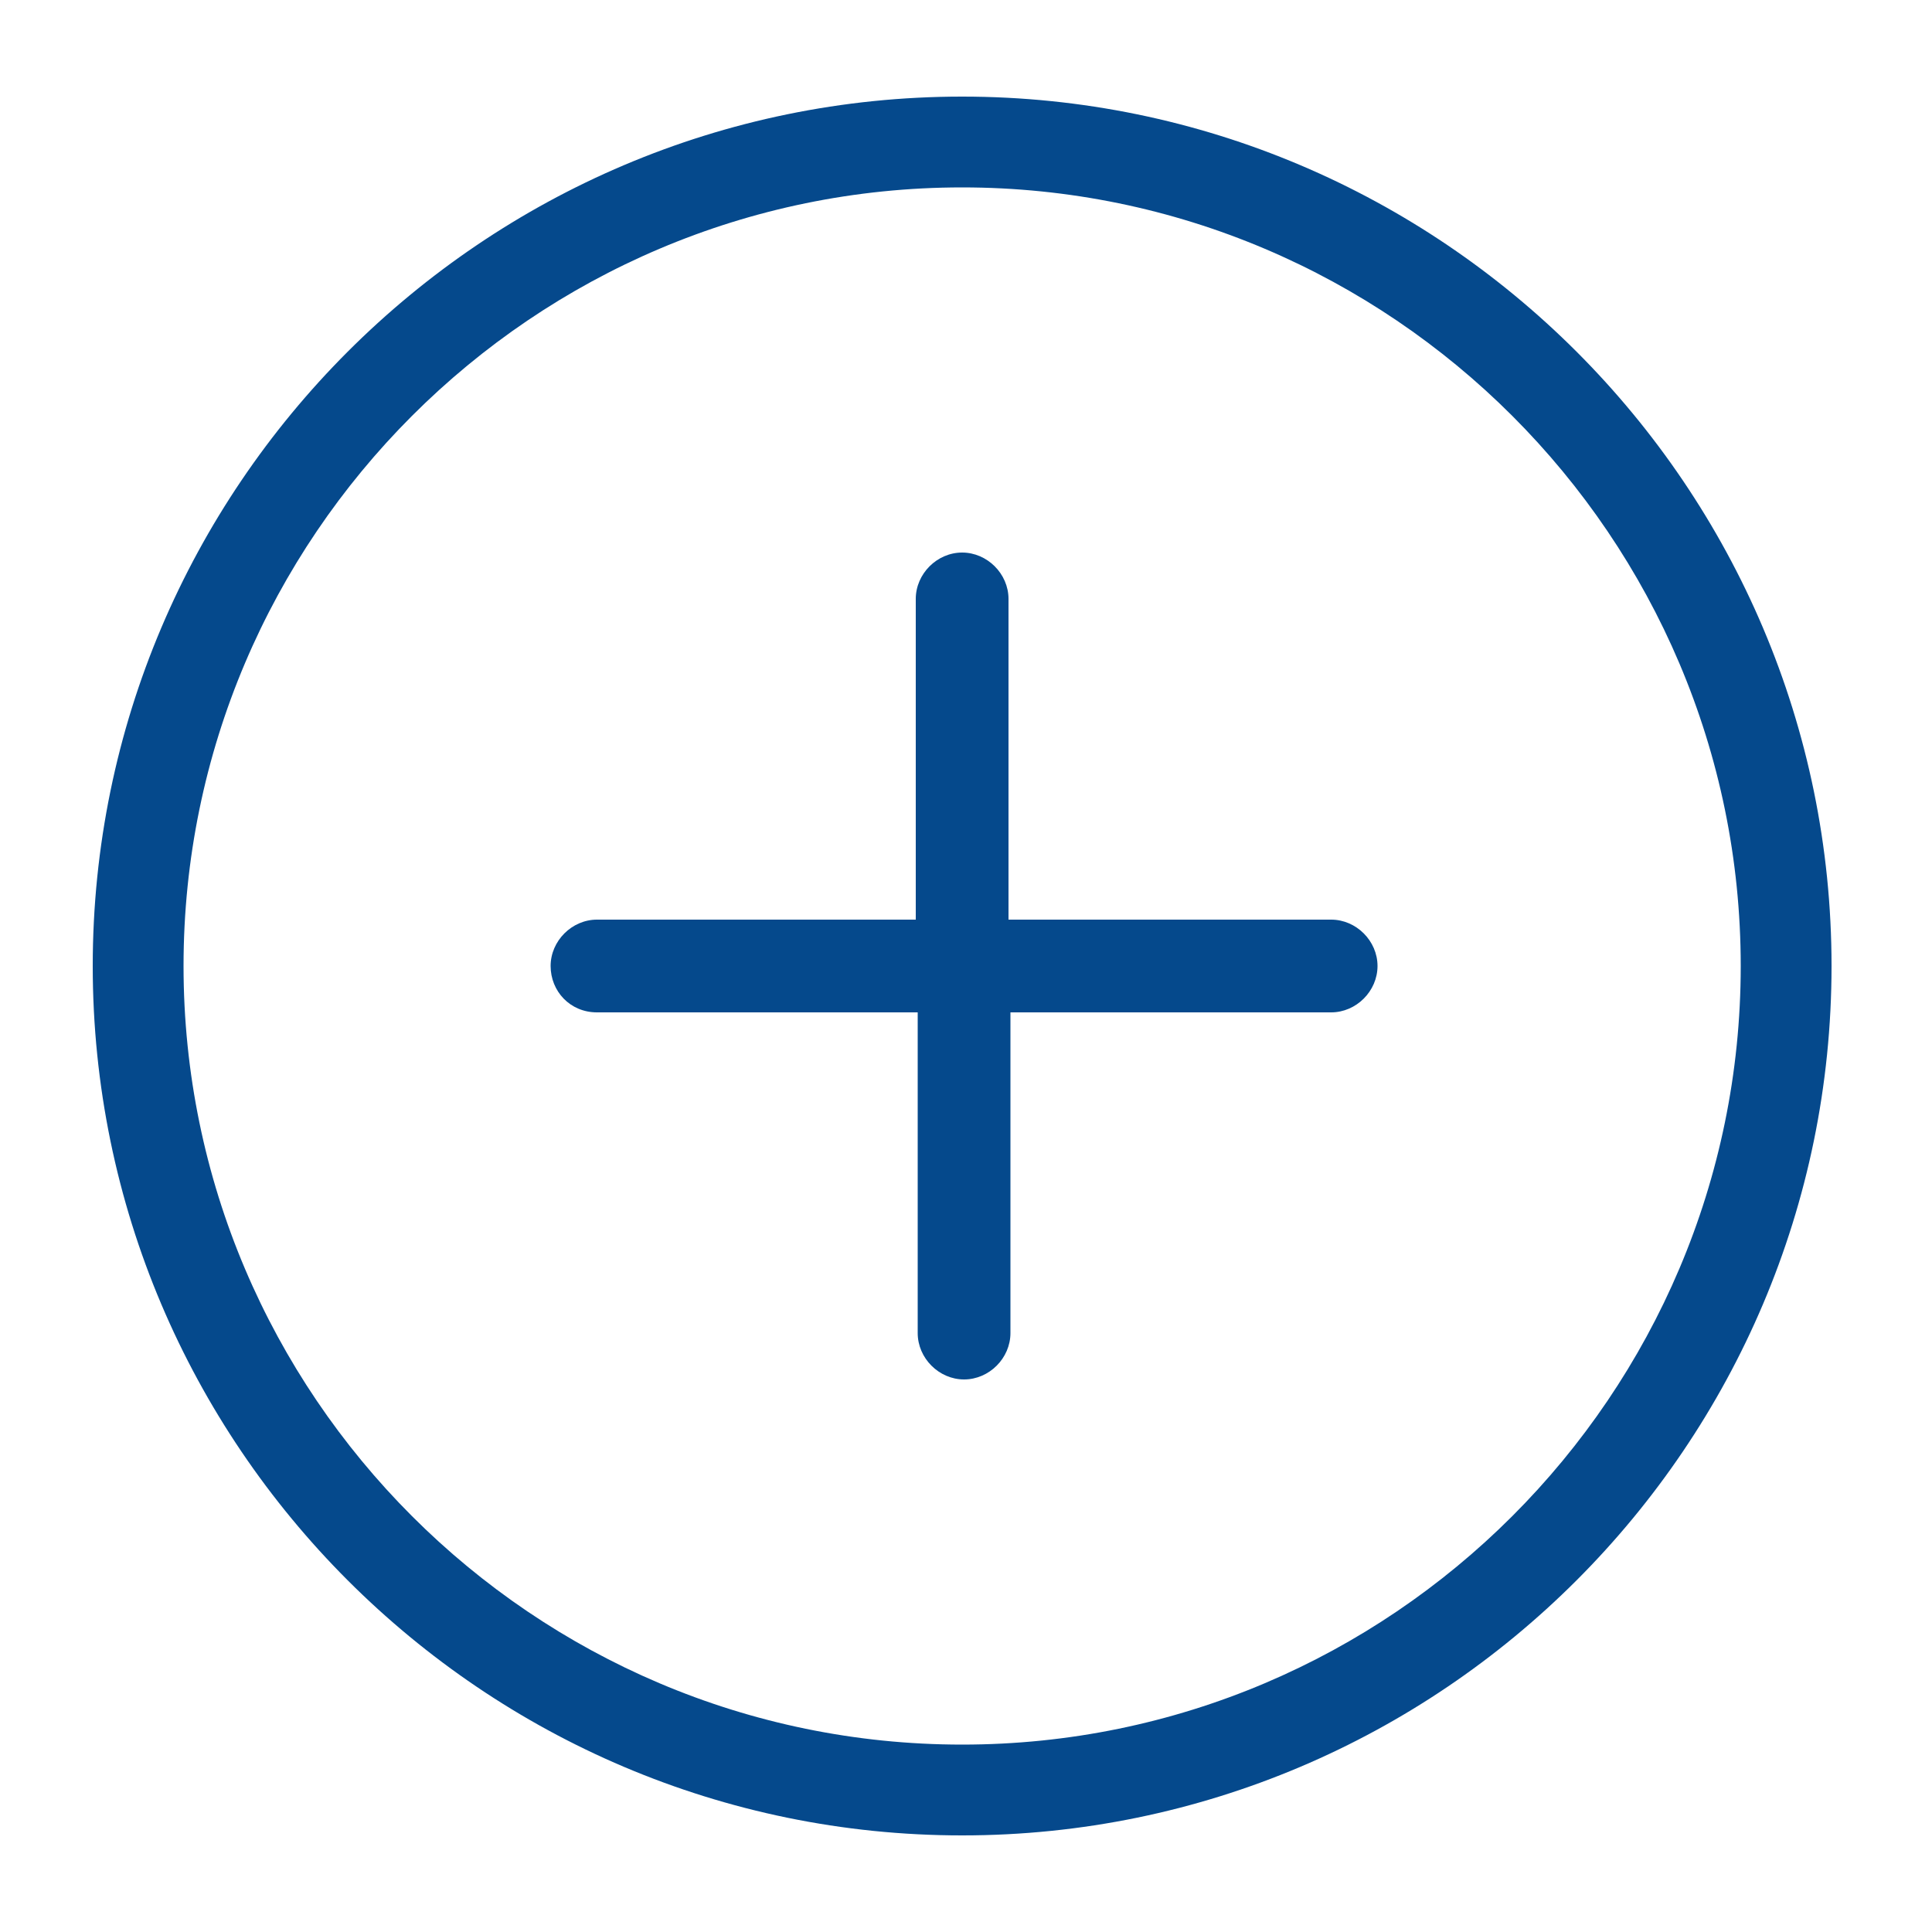
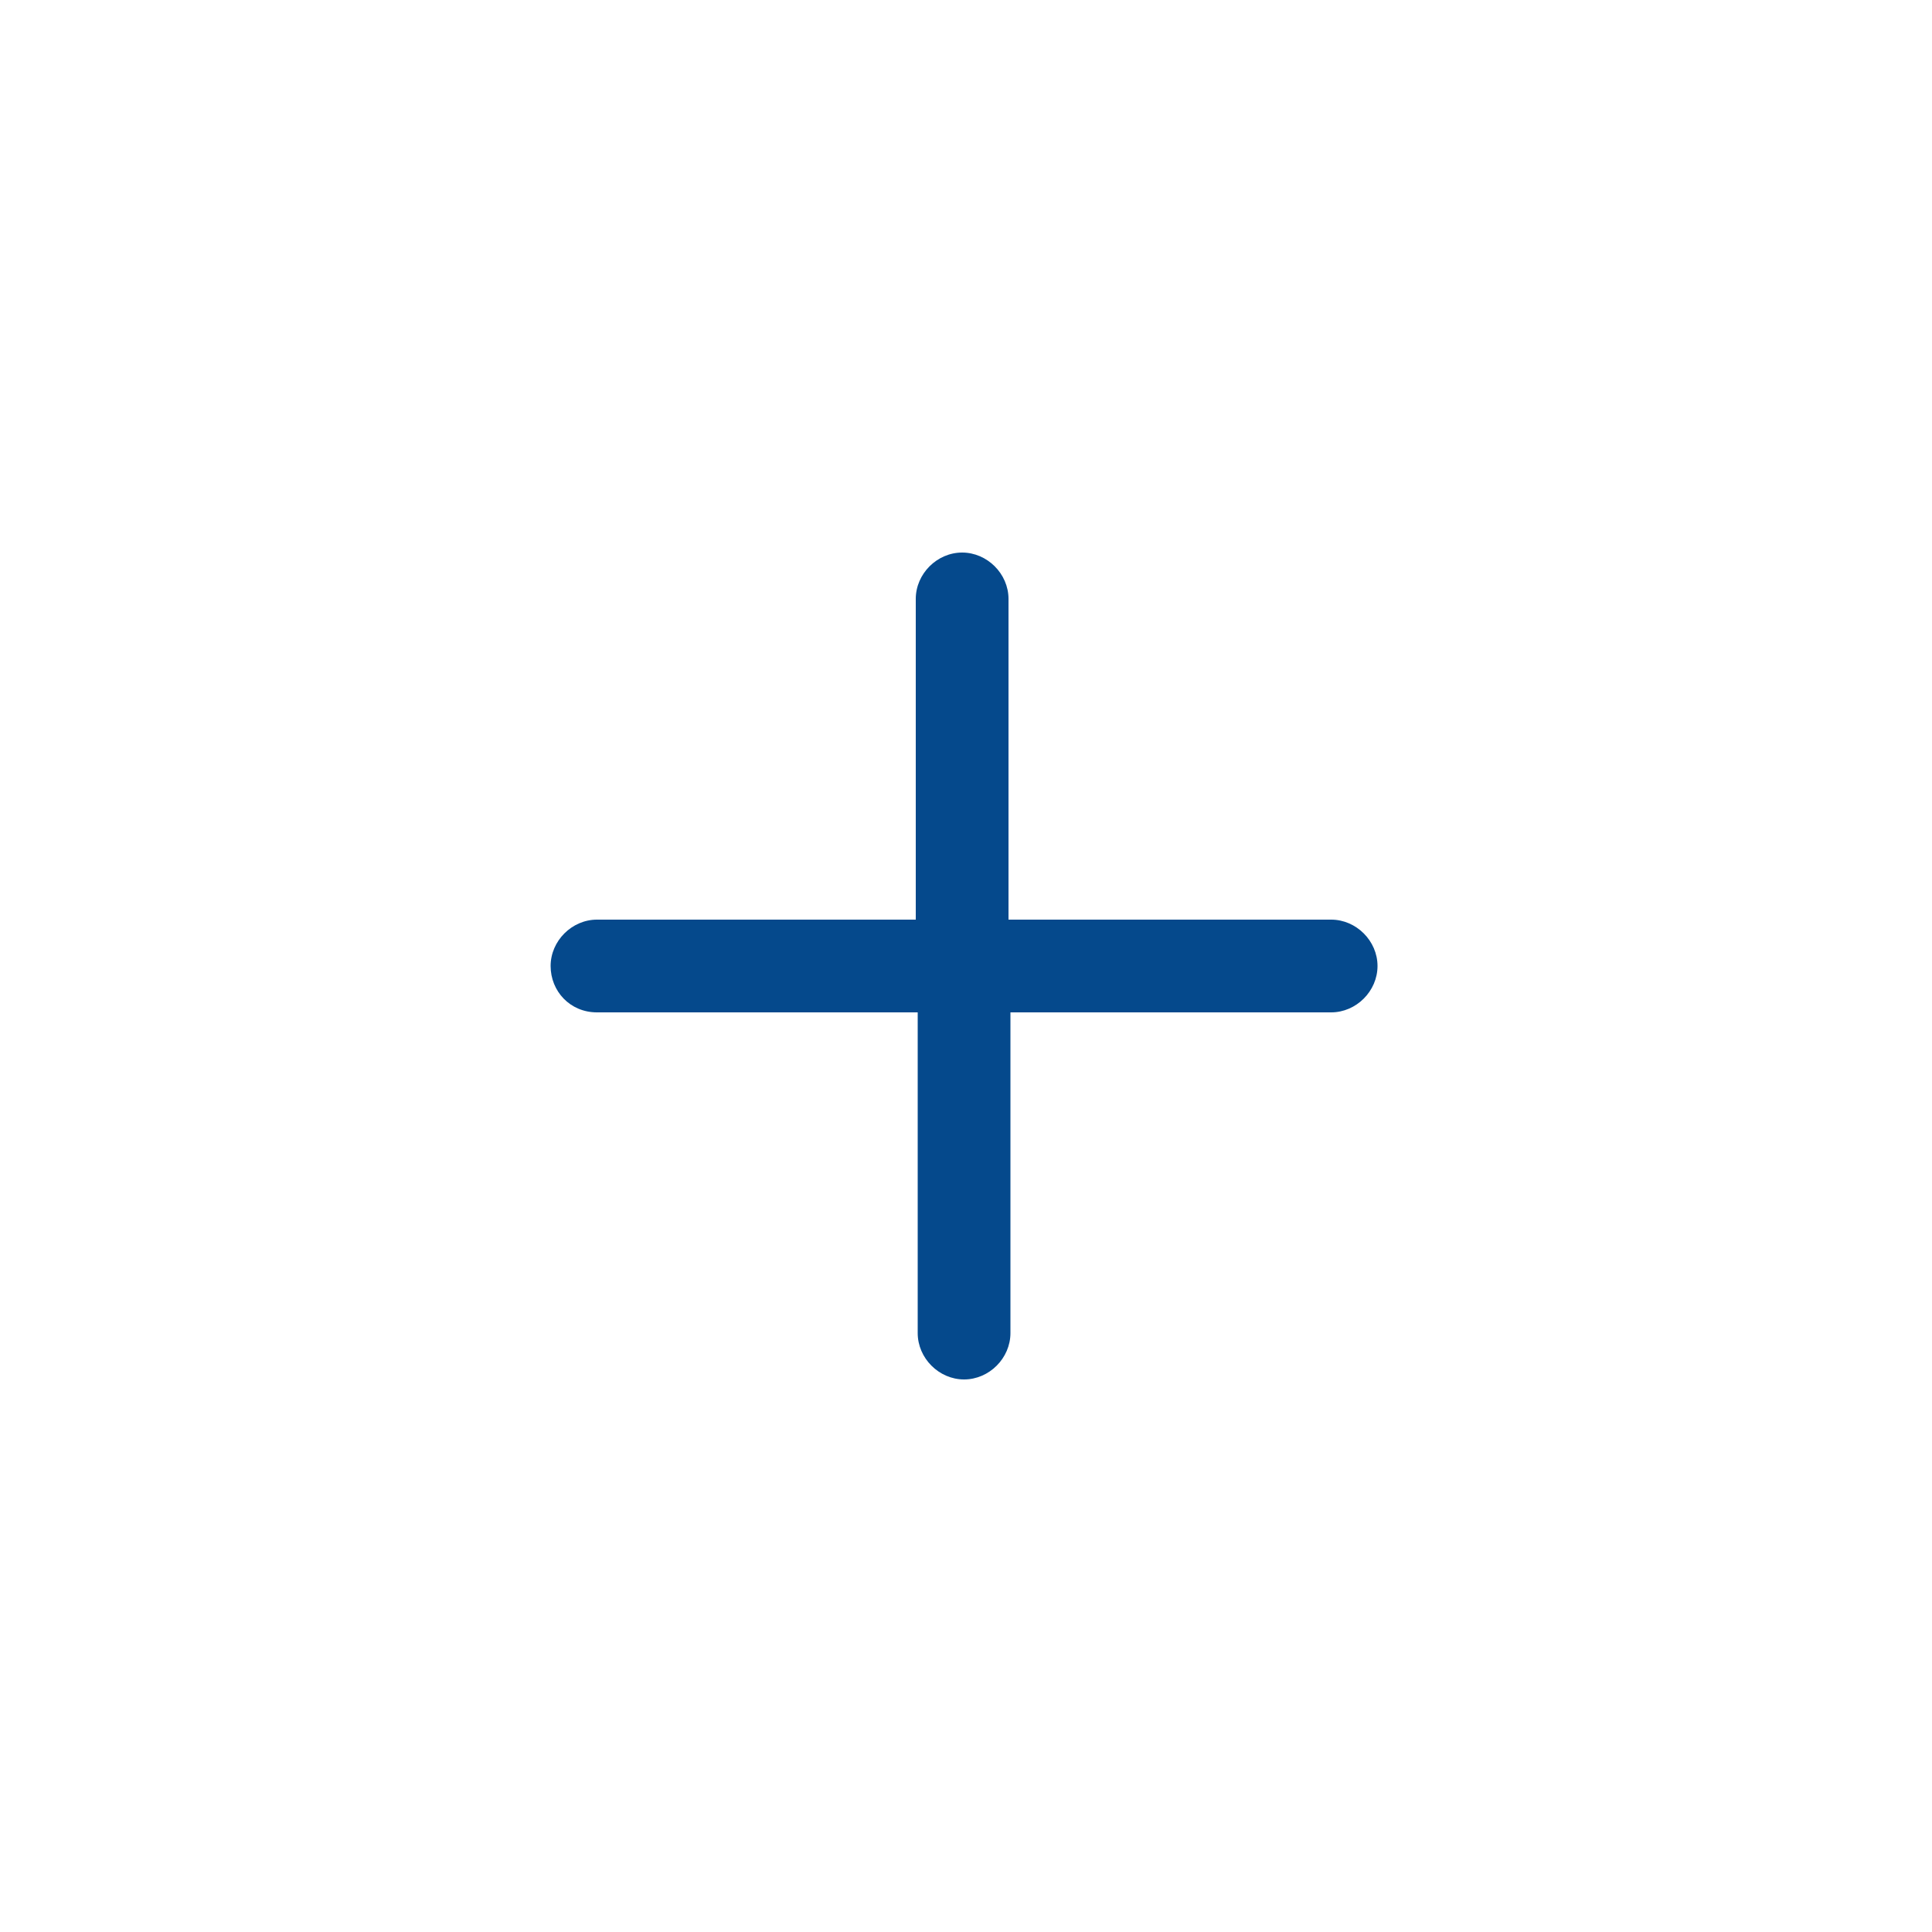
<svg xmlns="http://www.w3.org/2000/svg" version="1.1" id="Livello_1" x="0px" y="0px" viewBox="21 -22.3 100 100" style="enable-background:new 21 -22.3 100 100;" xml:space="preserve">
  <style type="text/css">
	.st0{fill:none;}
	.st1{fill:#05498C;}
</style>
-   <circle class="st0 circle" cx="70.8" cy="27.7" r="42.5" />
-   <path class="st1 border" d="M70.8,72.7c24.8,0,45-20.2,45-45s-20.2-45-45-45s-45,20.2-45,45S46,72.7,70.8,72.7z M70.8-12.6  c22.2,0,40.3,18.1,40.3,40.3S93,68,70.8,68S30.5,49.9,30.5,27.7S48.6-12.6,70.8-12.6z" />
  <path class="st1 plus" d="M51.9,30.1h16.6v16.6c0,1.3,1.1,2.4,2.4,2.4s2.4-1.1,2.4-2.4V30.1h16.6c1.3,0,2.4-1.1,2.4-2.4s-1.1-2.4-2.4-2.4  H73.2V8.7c0-1.3-1.1-2.4-2.4-2.4s-2.4,1.1-2.4,2.4v16.6H51.9c-1.3,0-2.4,1.1-2.4,2.4S50.5,30.1,51.9,30.1z" />
</svg>